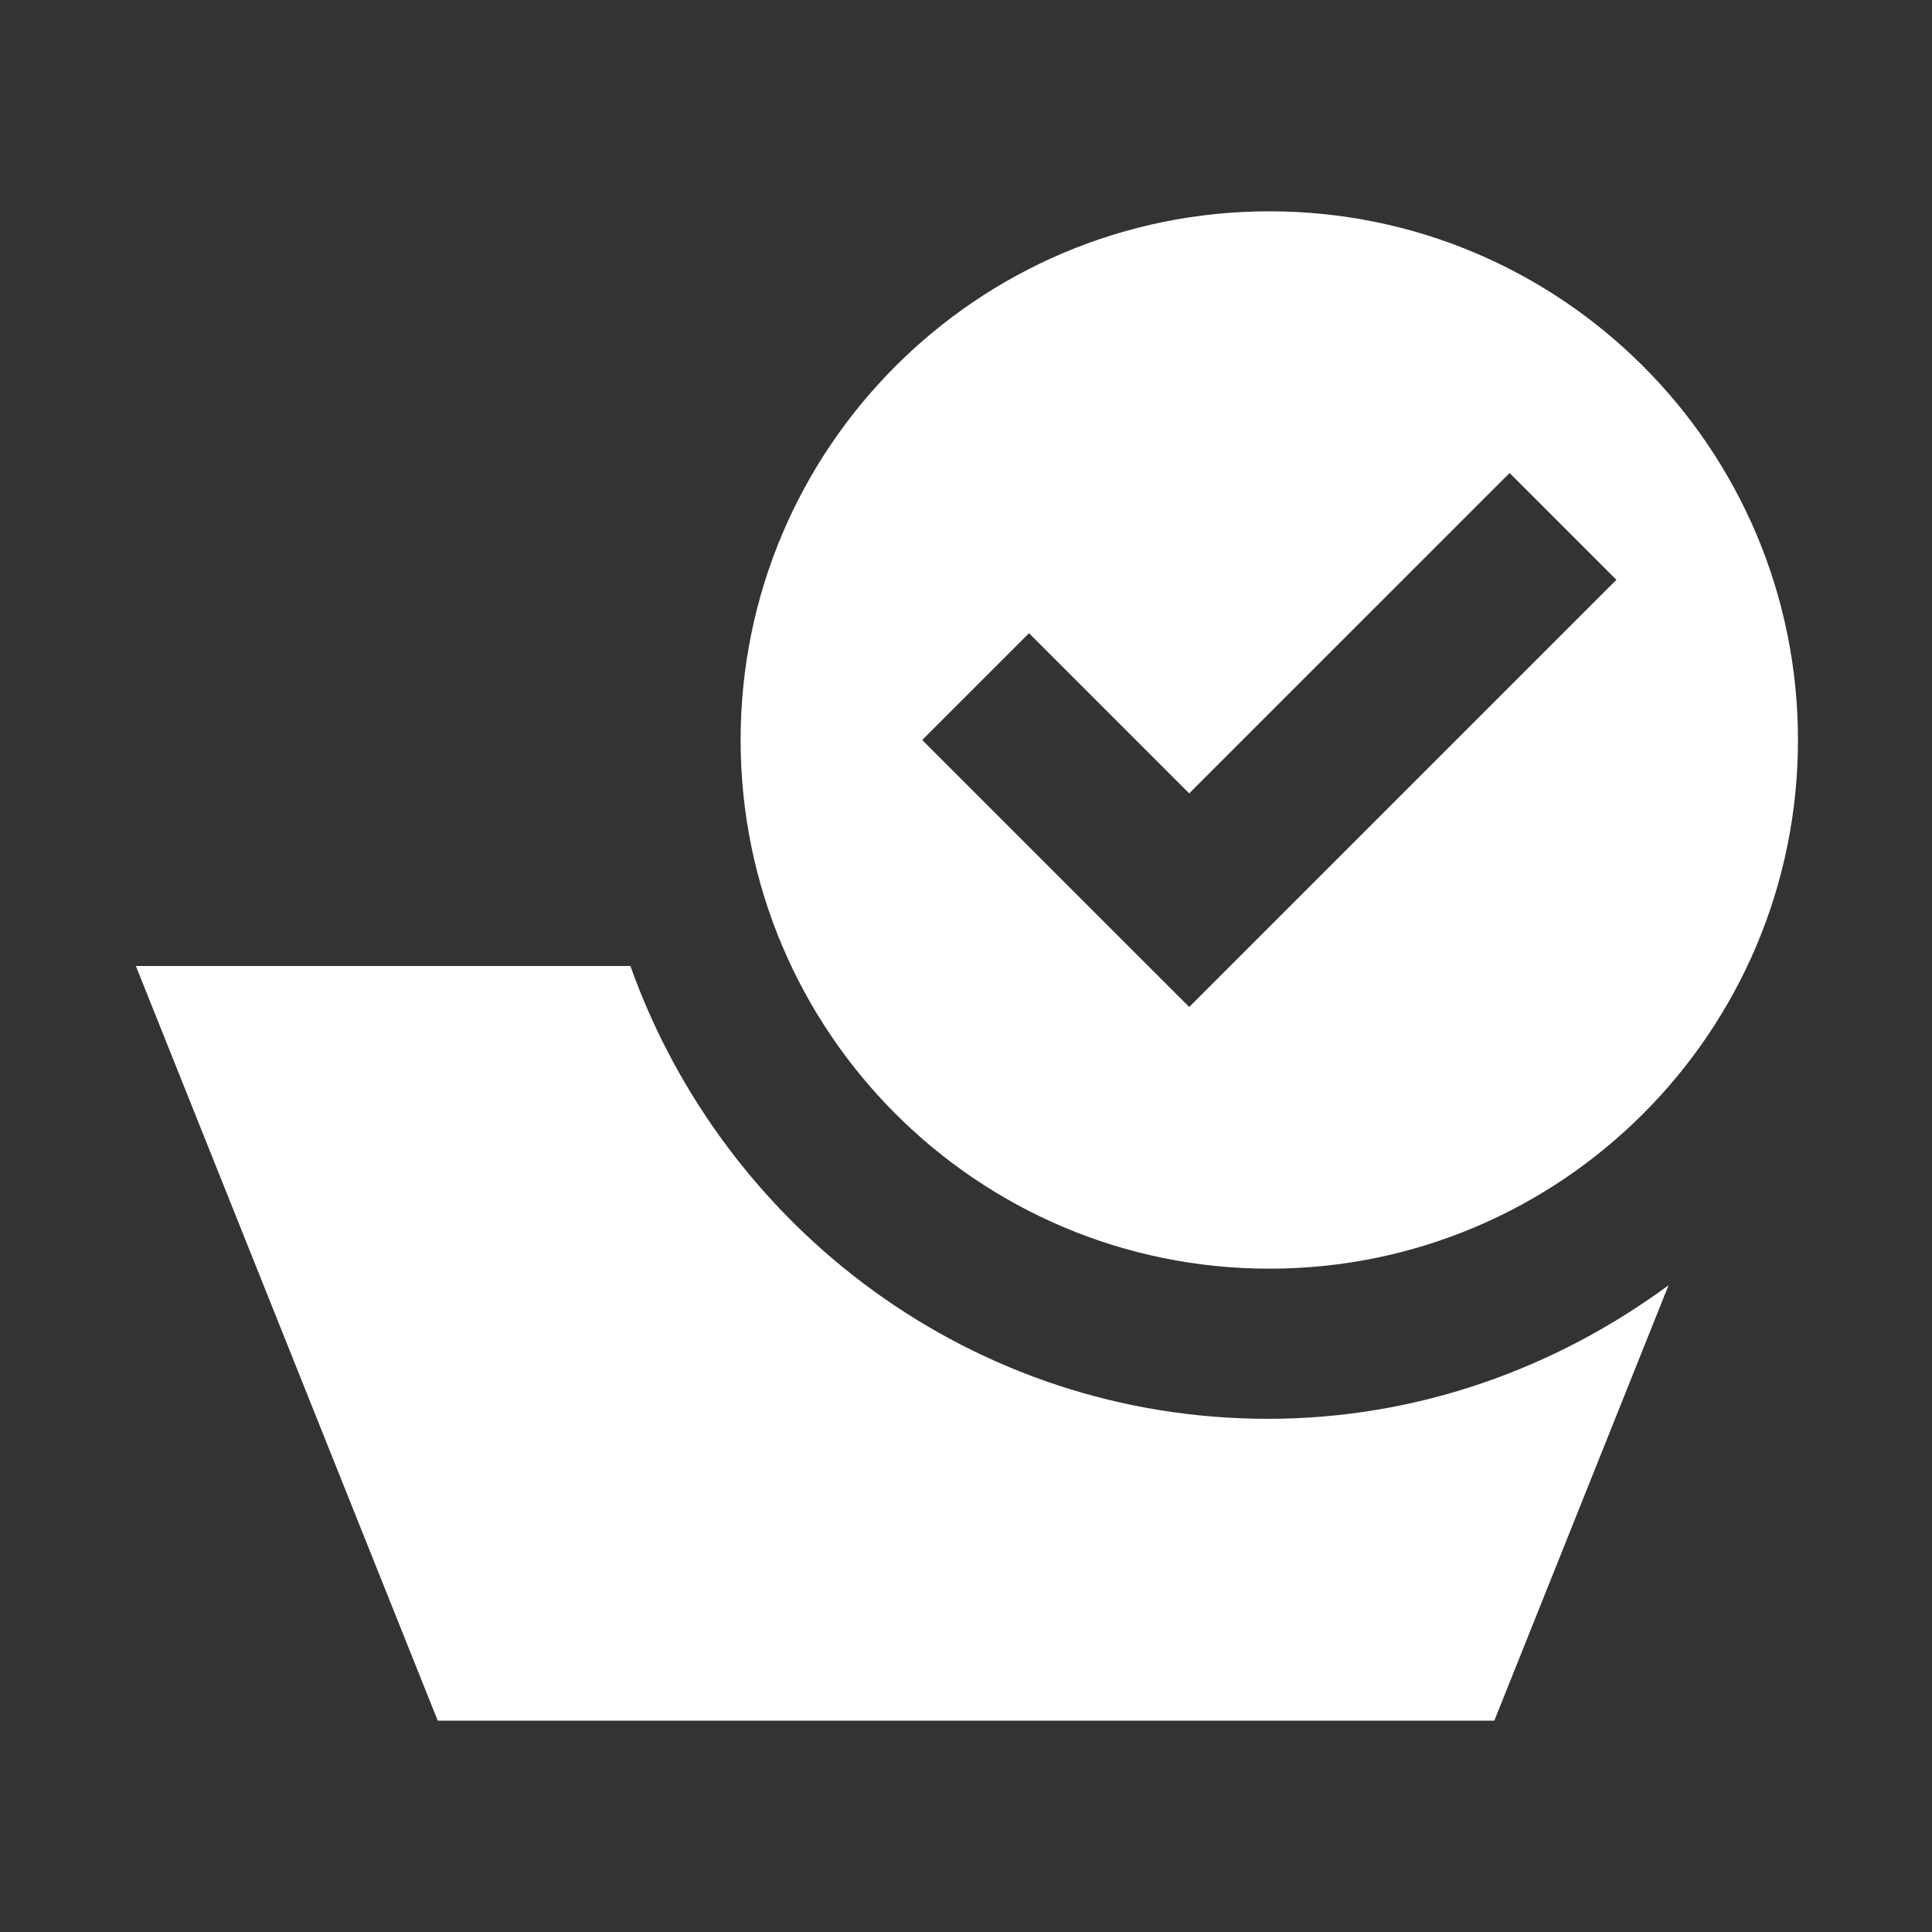
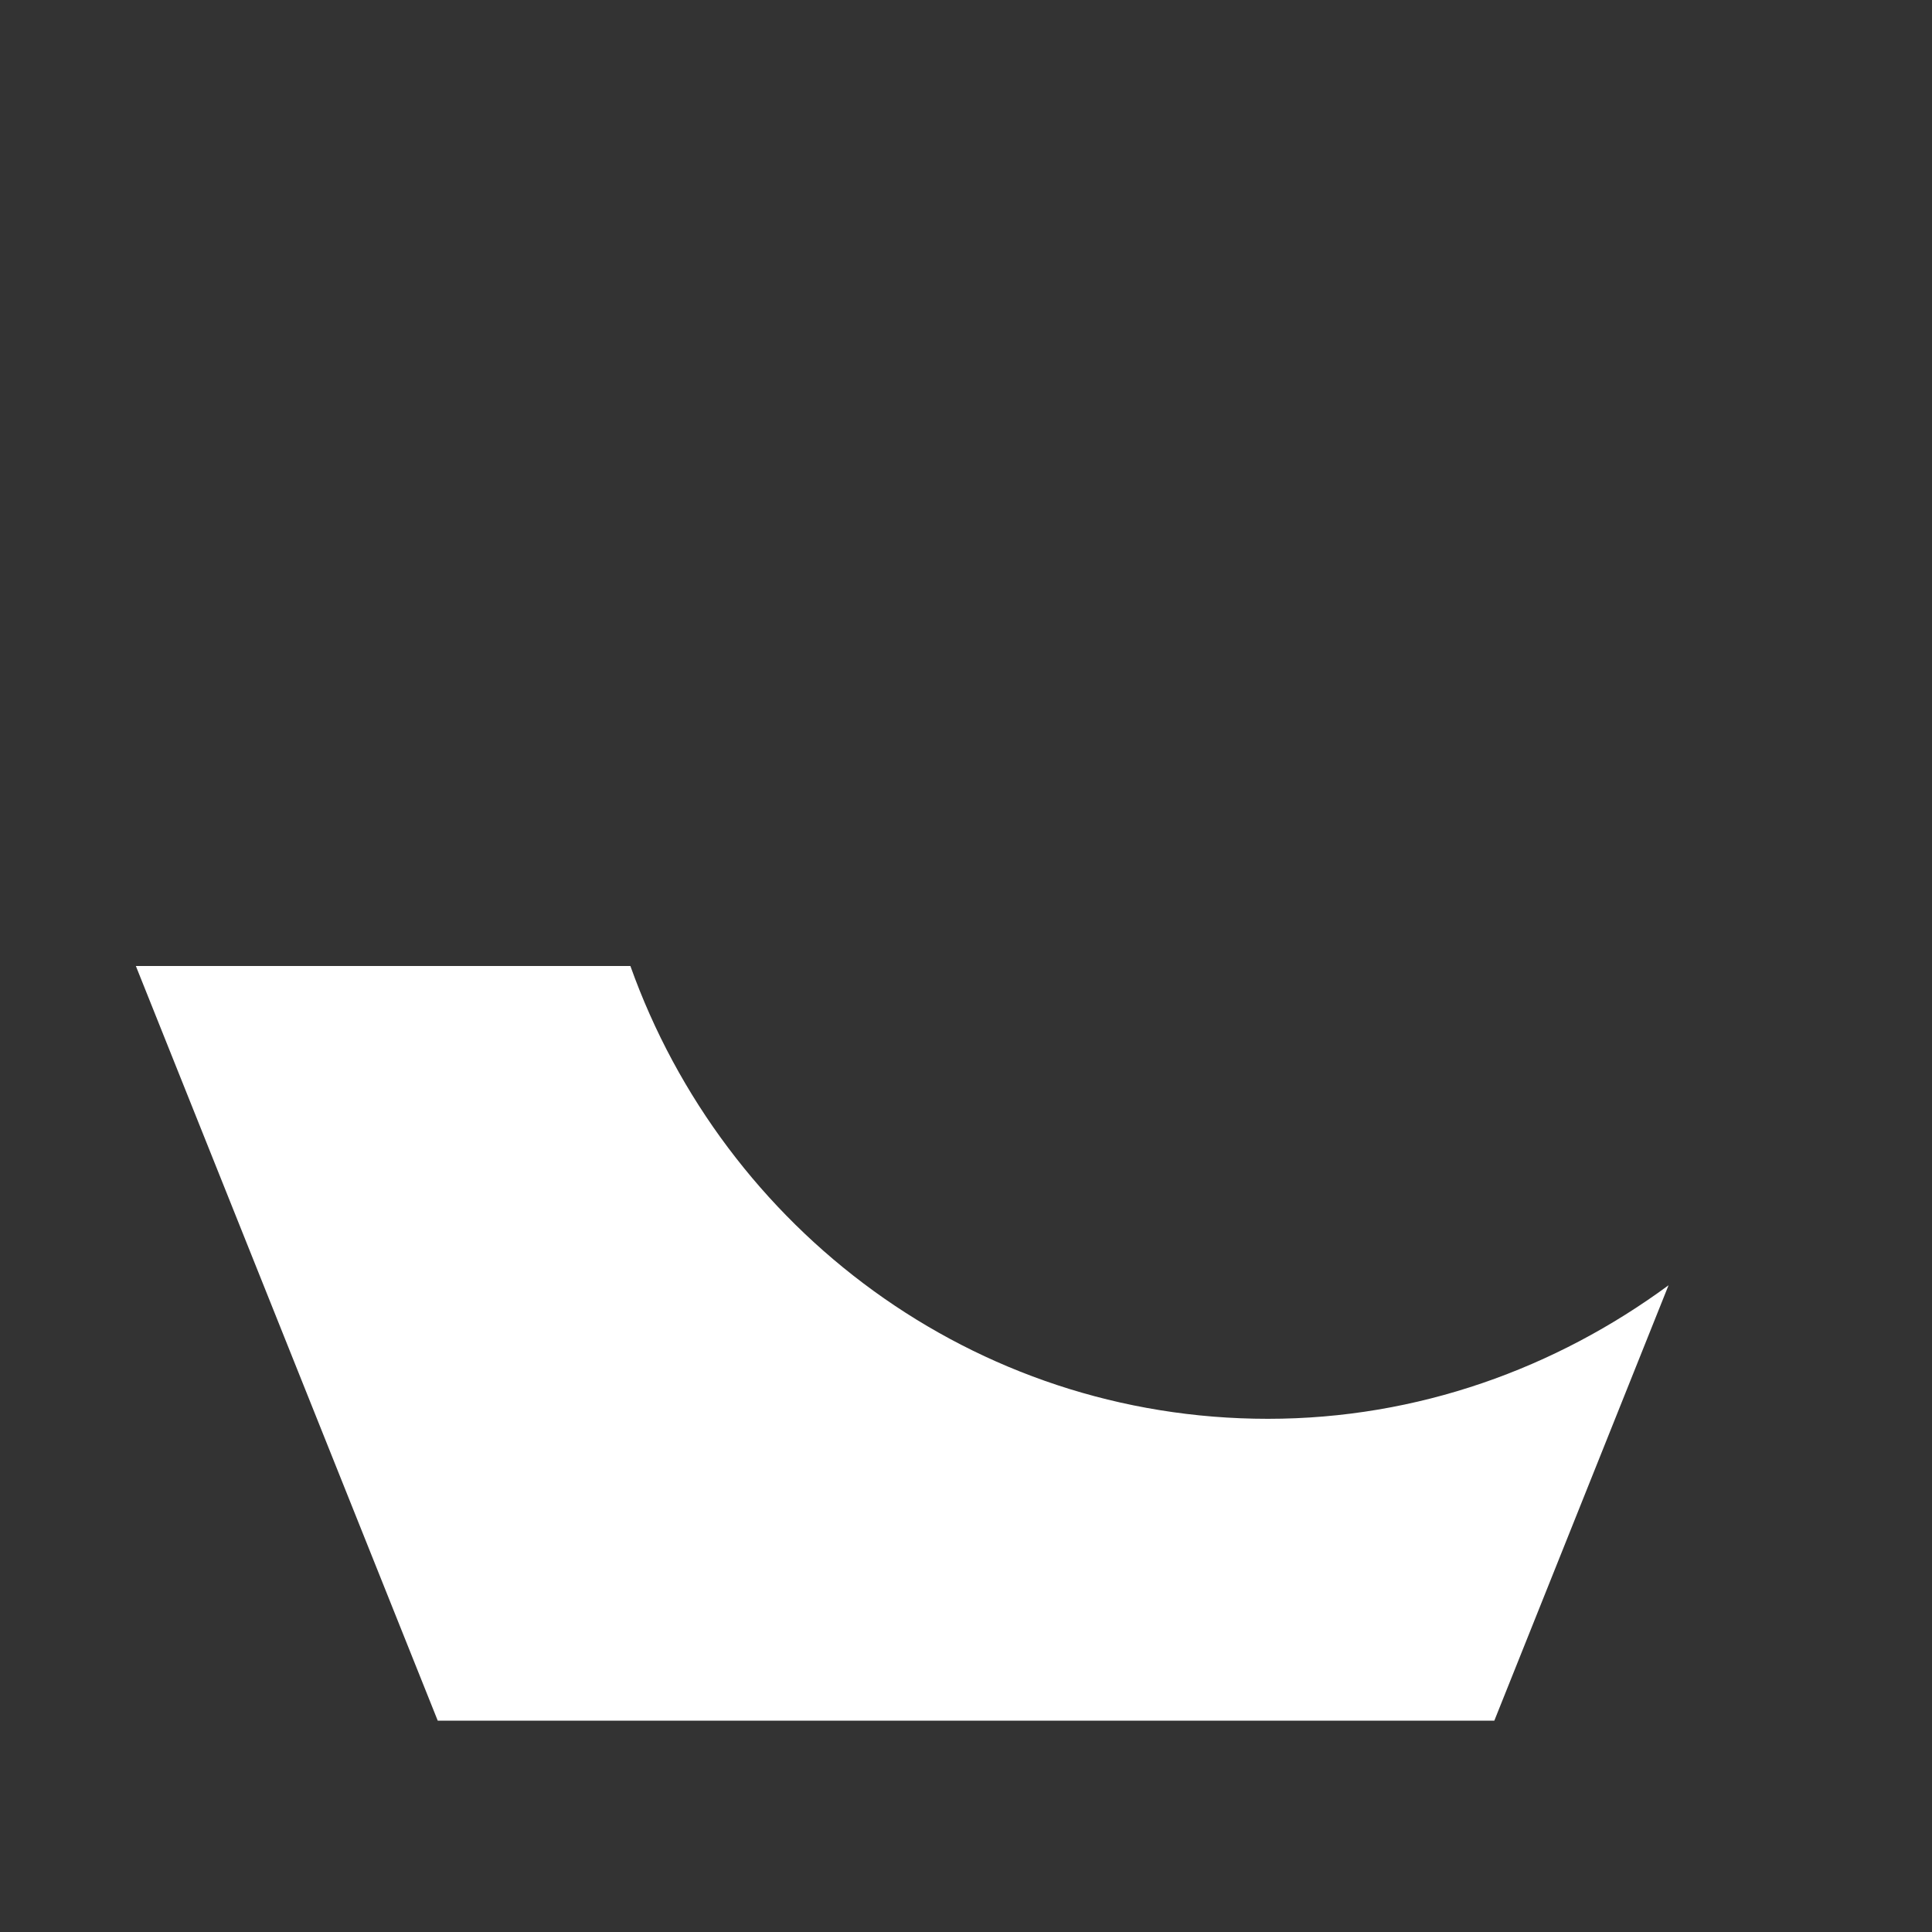
<svg xmlns="http://www.w3.org/2000/svg" xmlns:ns1="http://www.openswatchbook.org/uri/2009/osb" version="1.1" id="svg2" viewBox="0 0 128 128" height="128" width="128">
  <rect x="0" y="0" width="128" height="128" fill="#333333" stroke="none" />
  <defs id="defs4">
    <linearGradient ns1:paint="solid" id="linearGradient4147">
      <stop id="stop4149" offset="0" style="stop-color:#ffffff;stop-opacity:1;" />
    </linearGradient>
  </defs>
  <g transform="translate(0,-924.362)" id="layer1">
    <g transform="matrix(0.206,0,0,0.206,10.074,937.647)" id="g4141" />
    <path id="path4149" d="m 84.002,1018.362 c -19.533,0 -36.028,-12.578 -42.237,-30 l -32.764,0 20.001,50 70,0 11.544,-28.848 c -7.461,5.489 -16.592,8.848 -26.543,8.848 z" style="fill:#ffffff" />
    <g id="g4151" transform="matrix(0.33,0,0,0.33,-41,938.362)">
-       <path id="path4153" d="m 379.077,0 c -58.609,0 -106.144,47.532 -106.144,106.141 0,58.606 47.534,106.141 106.144,106.141 58.604,0 106.135,-47.534 106.135,-106.141 C 485.212,47.532 437.682,0 379.077,0 Z M 362.995,159.742 341.55,138.304 309.389,106.141 330.834,84.7 l 32.161,32.161 64.326,-64.321 21.436,21.44 -85.762,85.762 z" style="fill:#ffffff" />
-     </g>
+       </g>
  </g>
</svg>